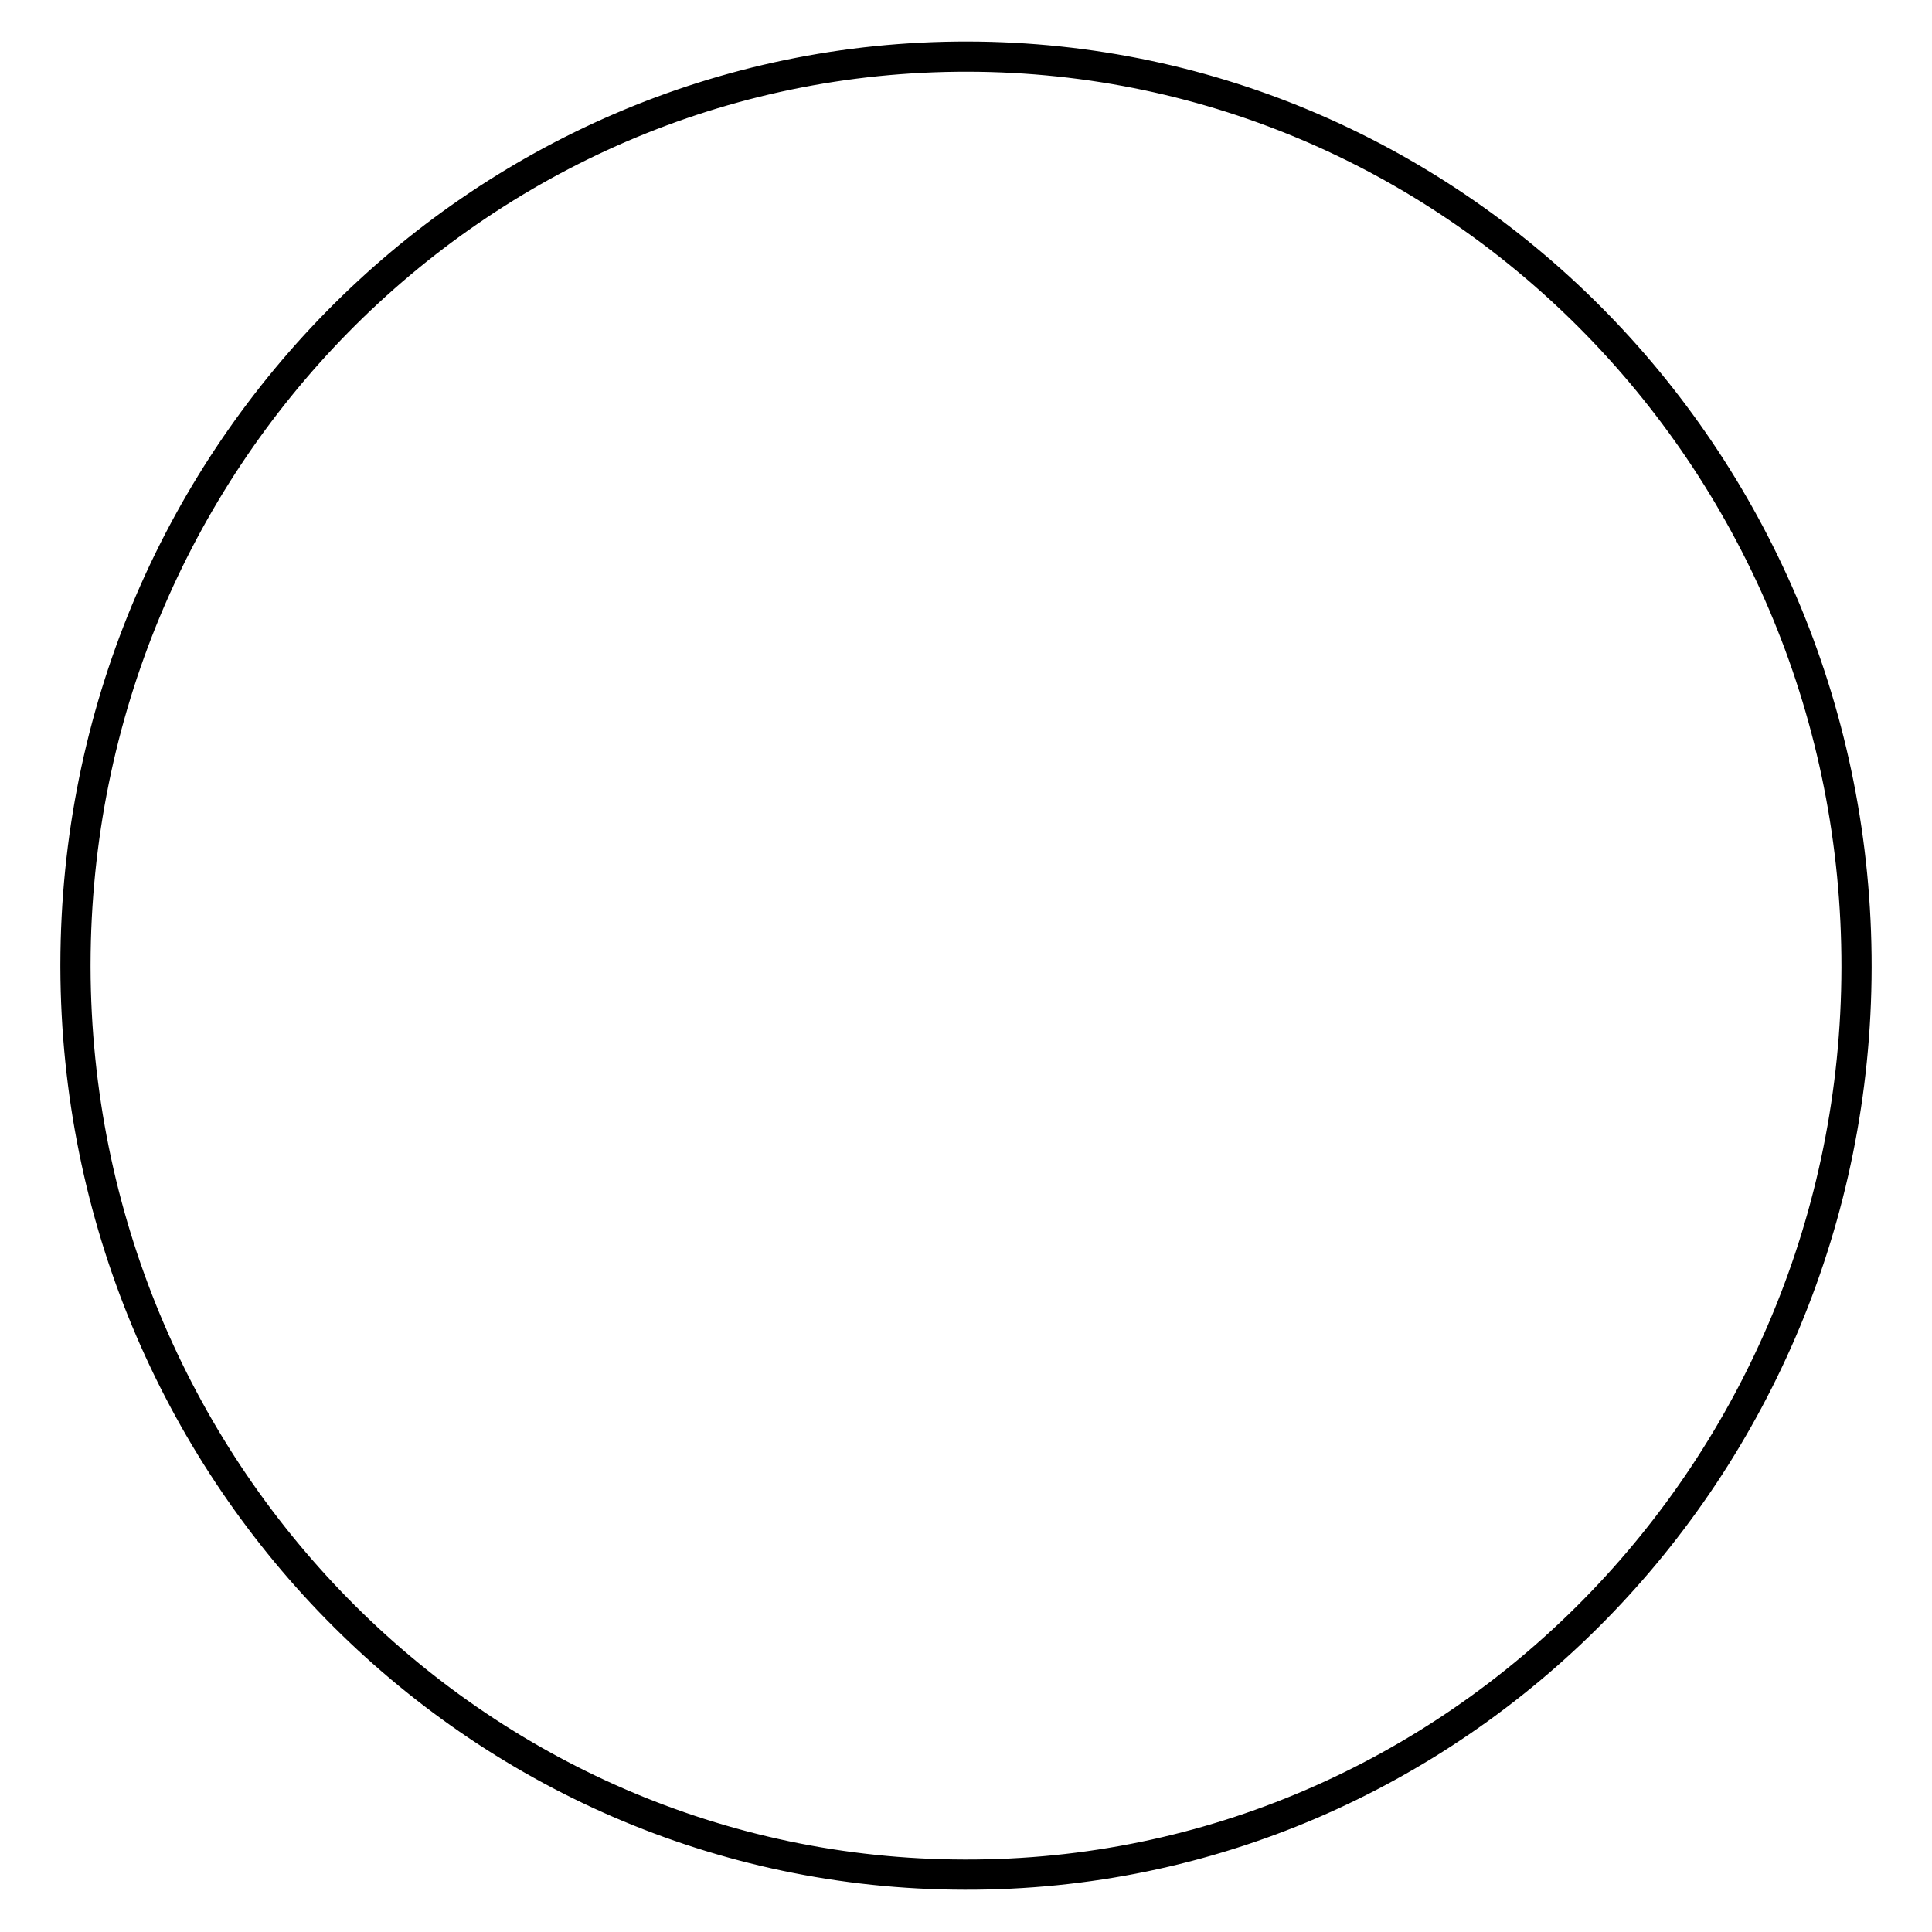
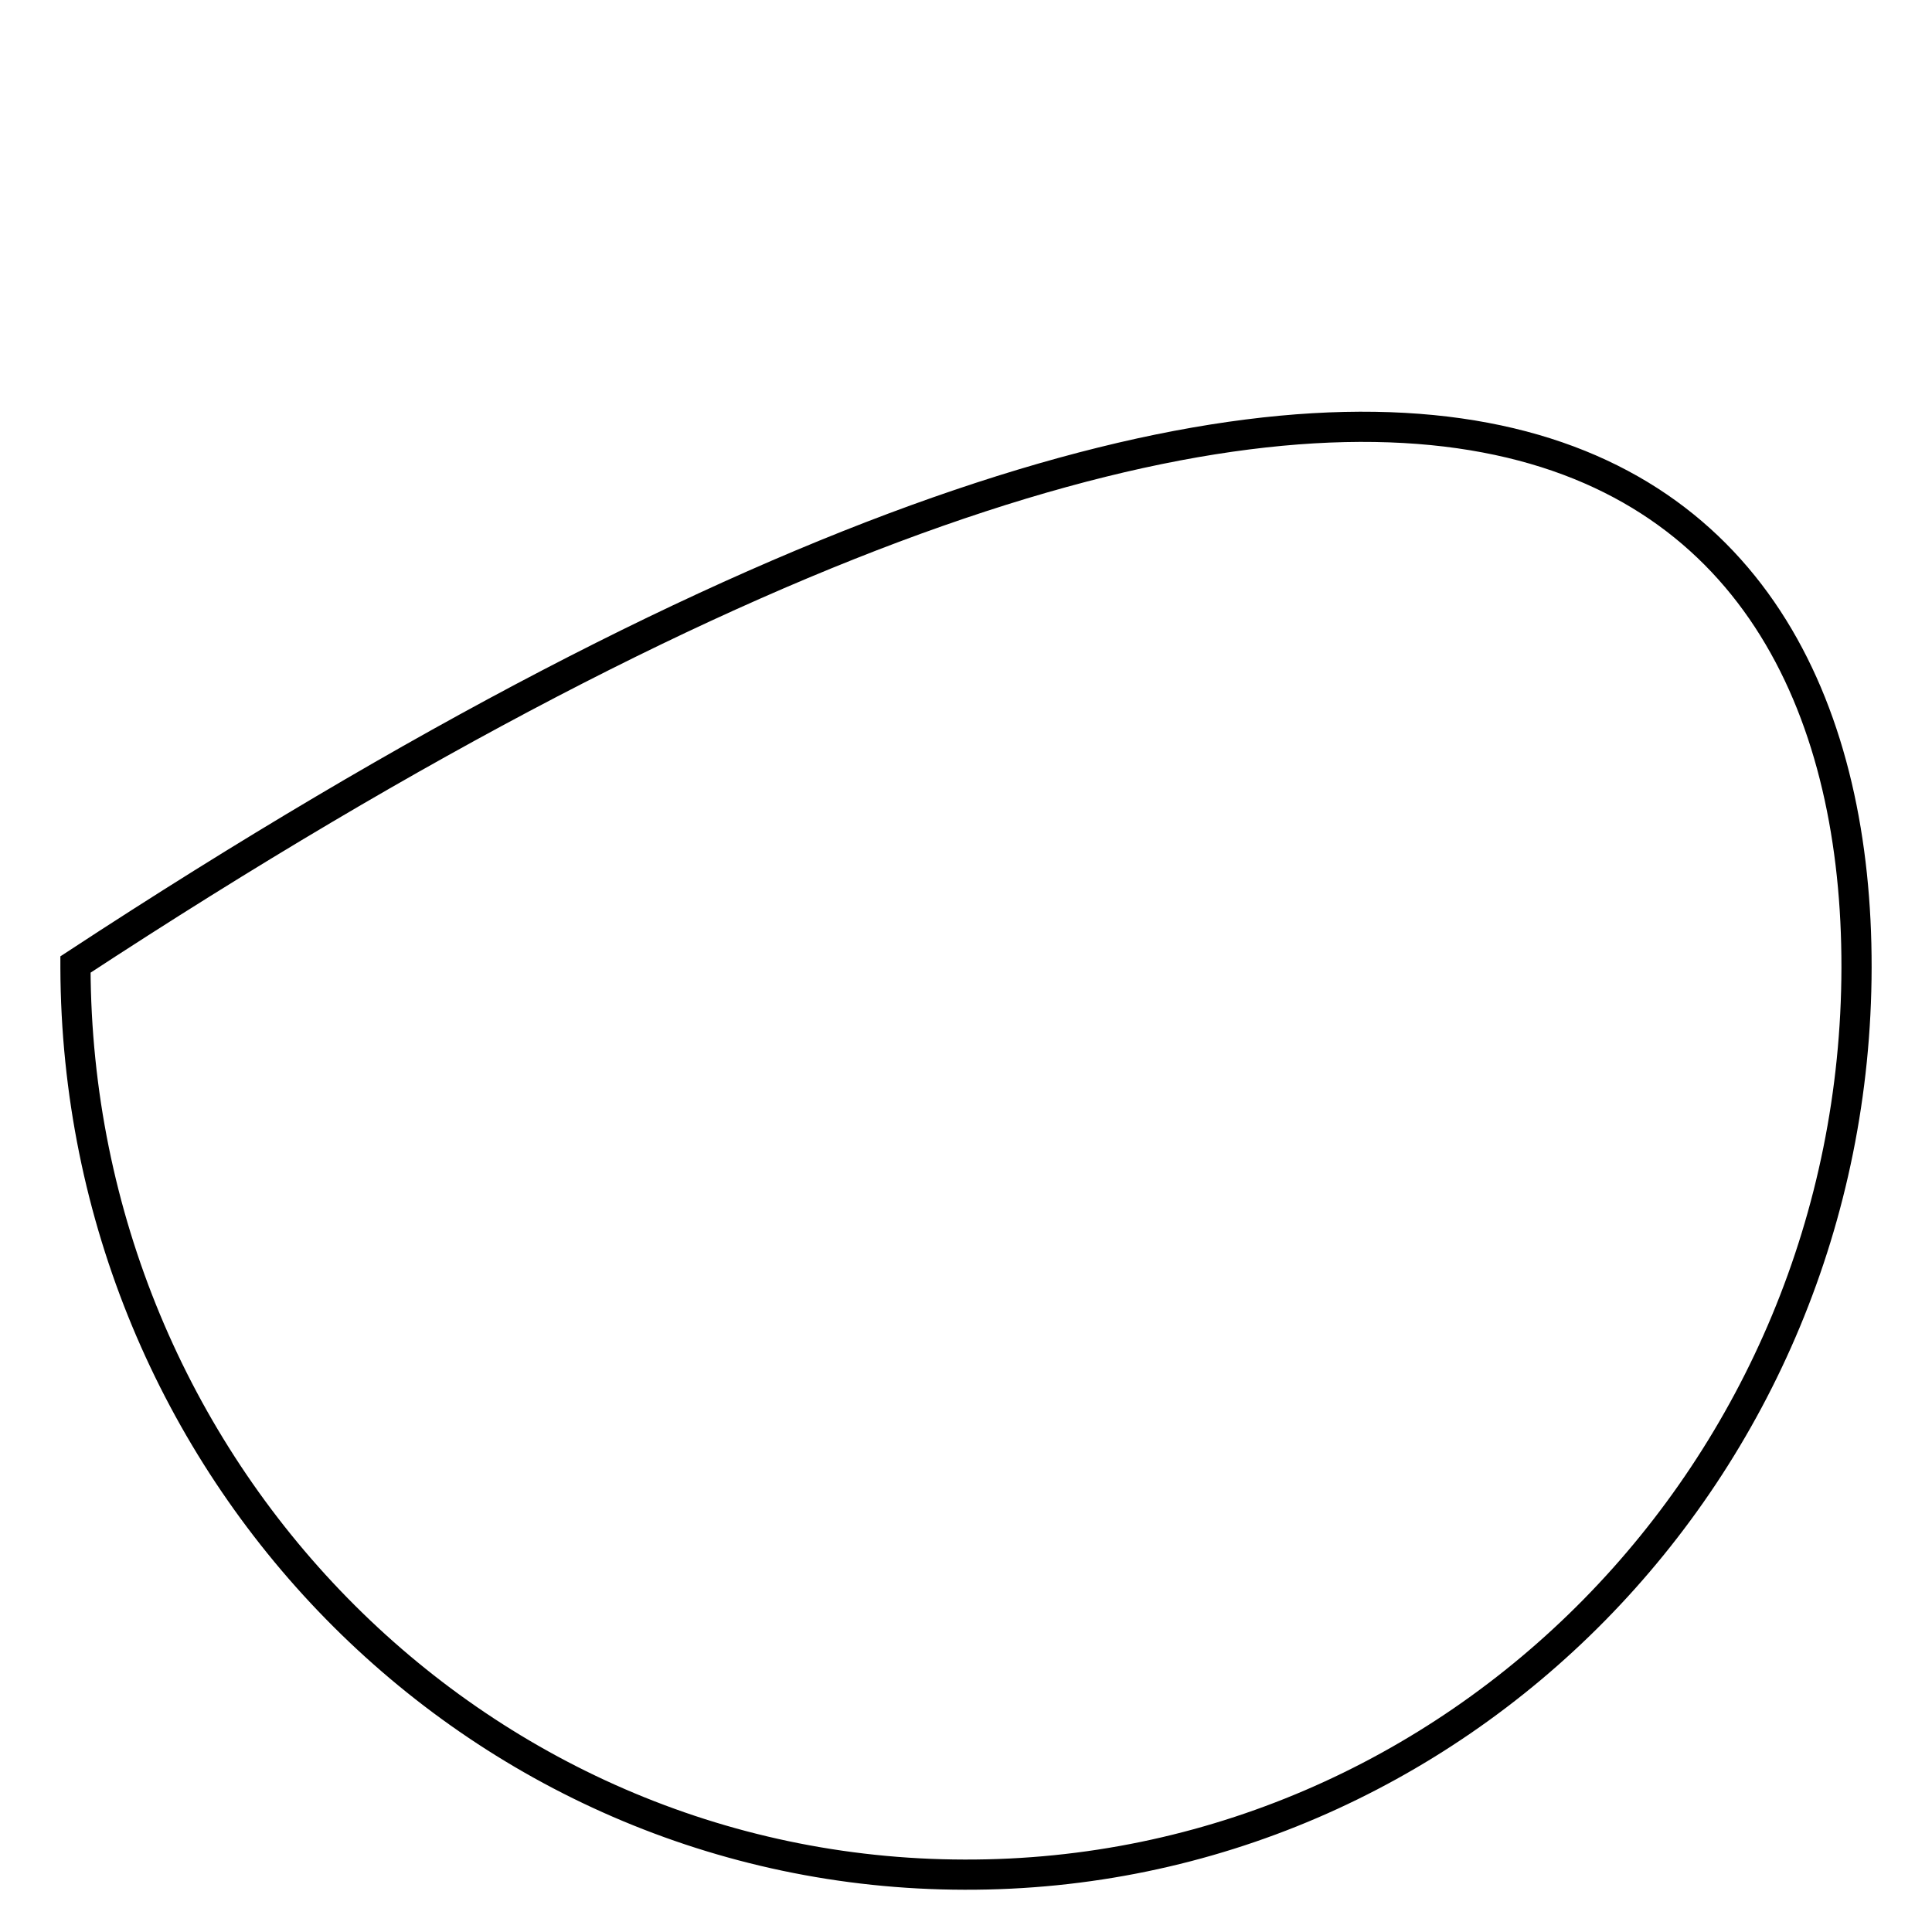
<svg xmlns="http://www.w3.org/2000/svg" version="1.1" x="0px" y="0px" viewBox="0 0 256 256" enable-background="new 0 0 256 256" xml:space="preserve">
  <g>
    <g>
-       <path stroke-width="4" fill-opacity="0" stroke="#000000" d="M10,127.8C10.1,61.2,63.1,7.4,128.2,7.5C193.4,7.6,246.1,61.7,246,128.2c-0.1,66.5-53.1,120.4-118.2,120.2c-65-0.1-117.6-53.9-117.8-120.2V127.8z" />
+       <path stroke-width="4" fill-opacity="0" stroke="#000000" d="M10,127.8C193.4,7.6,246.1,61.7,246,128.2c-0.1,66.5-53.1,120.4-118.2,120.2c-65-0.1-117.6-53.9-117.8-120.2V127.8z" />
    </g>
  </g>
</svg>